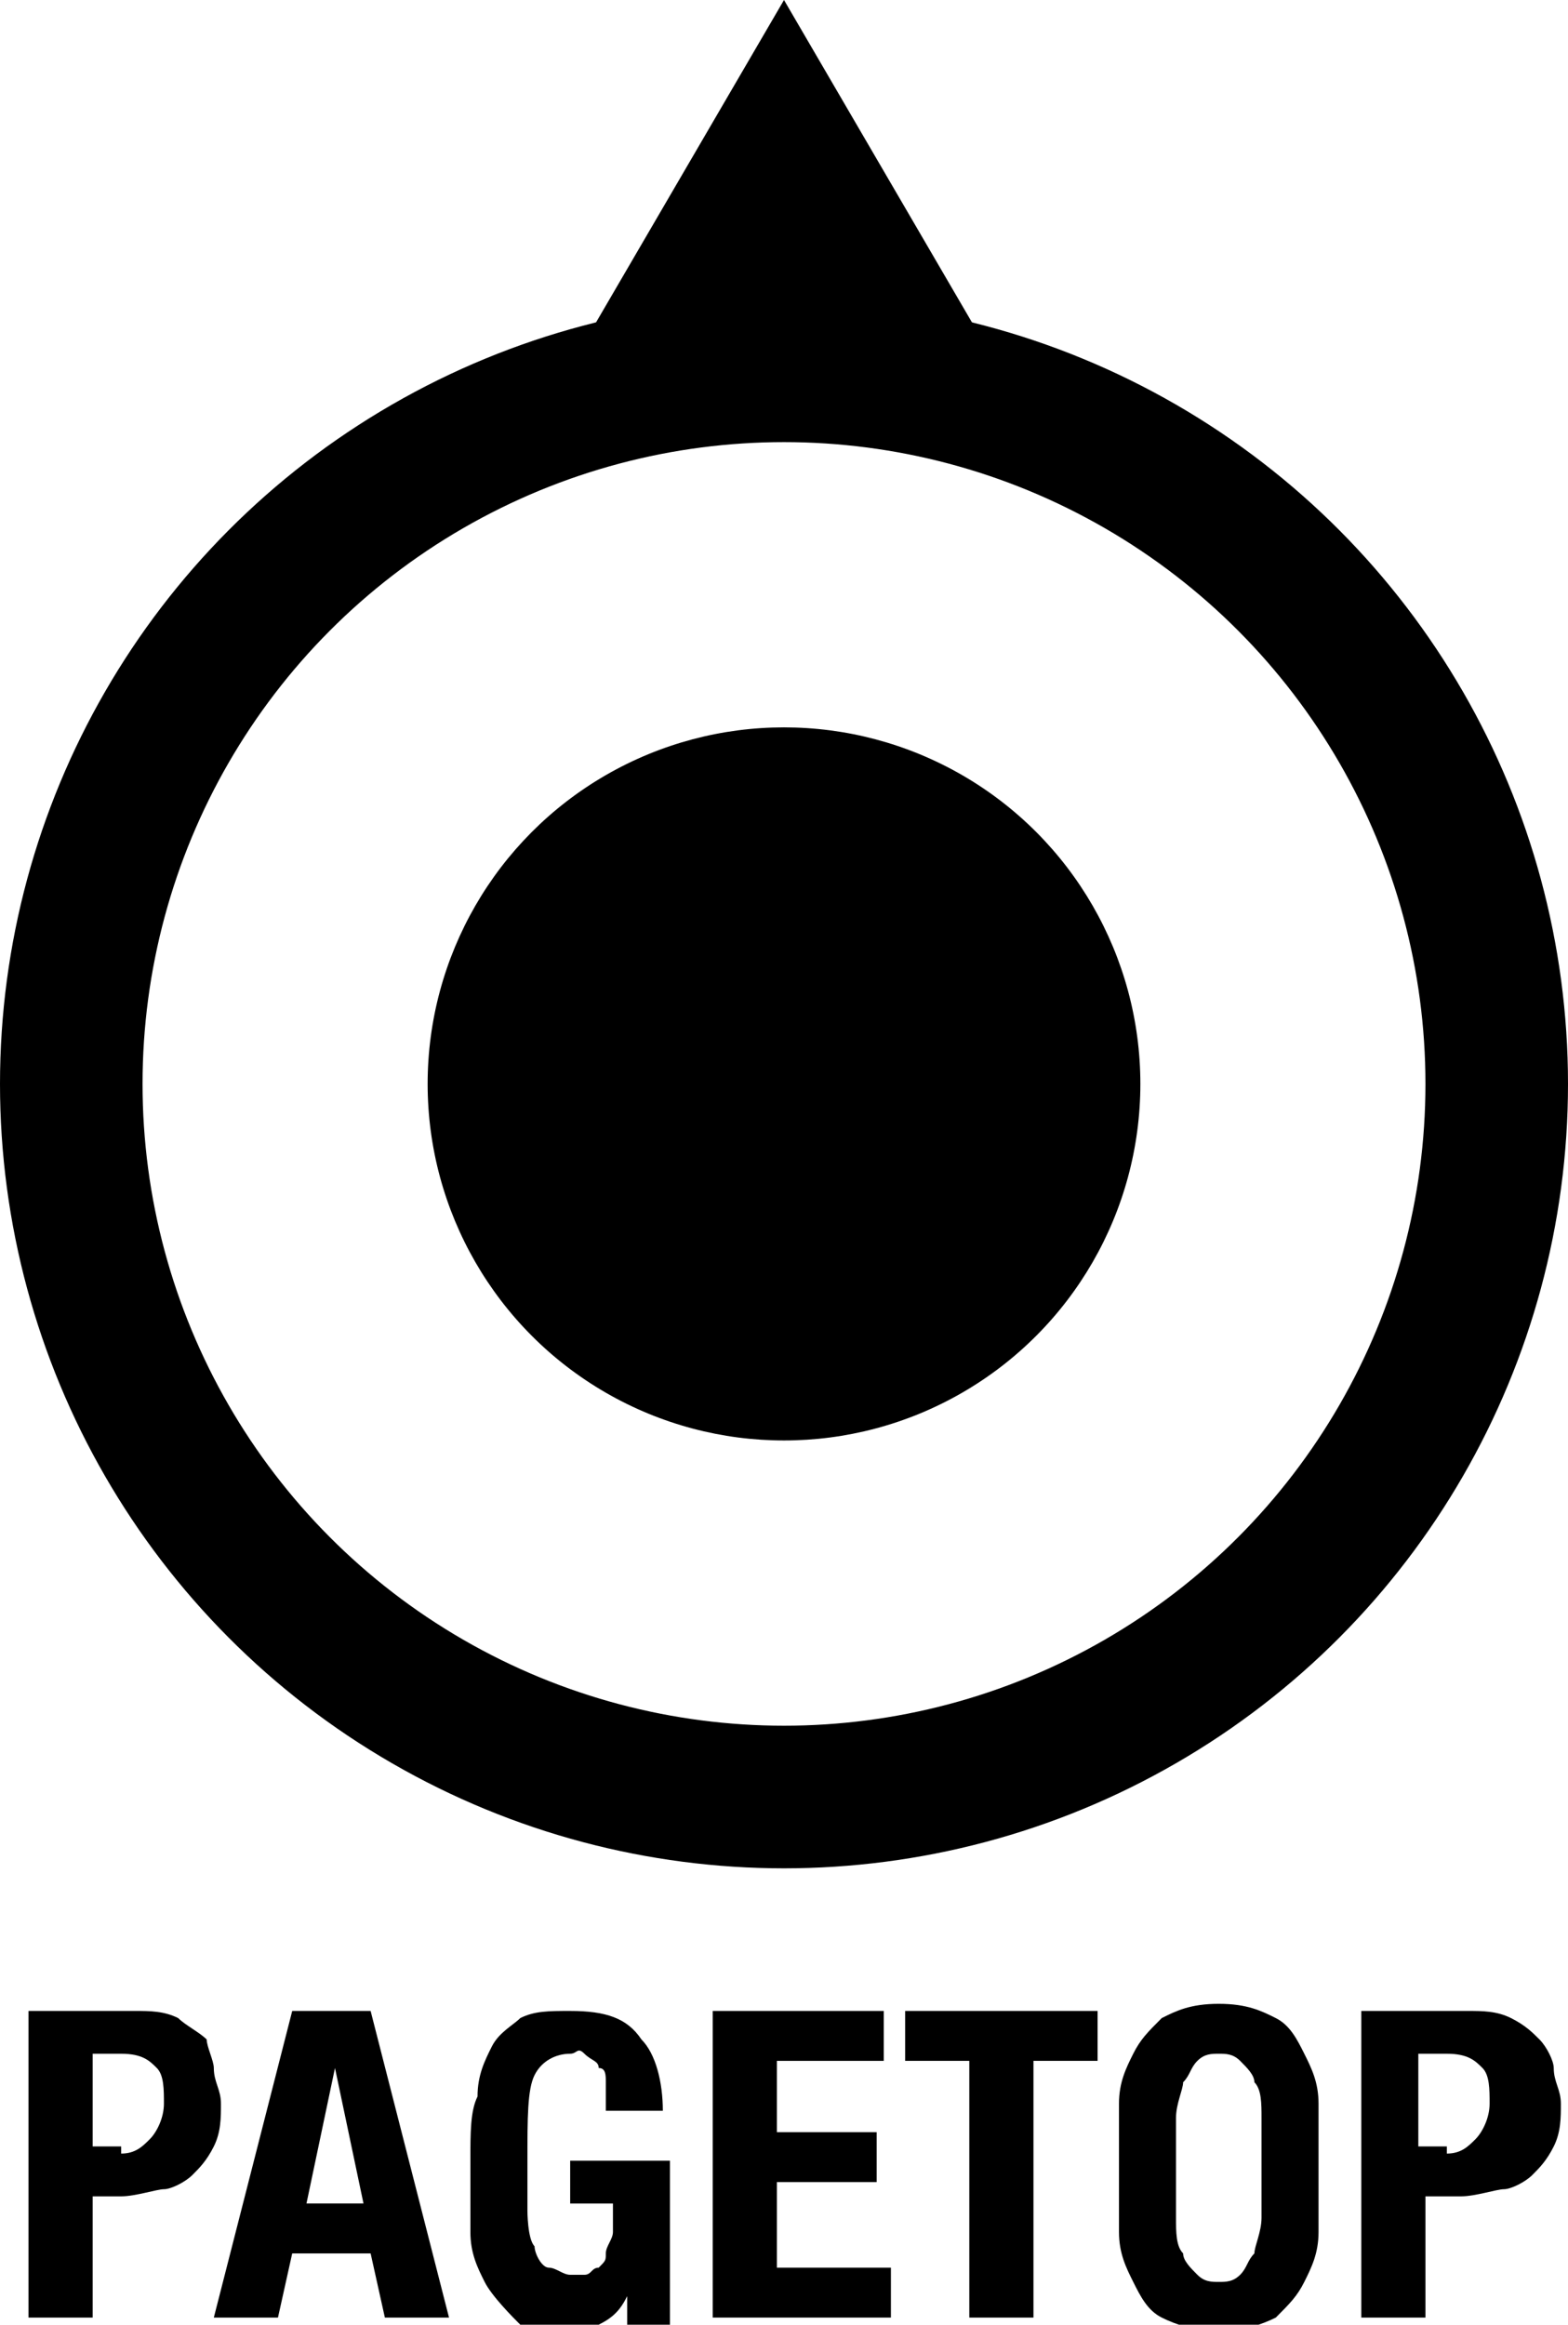
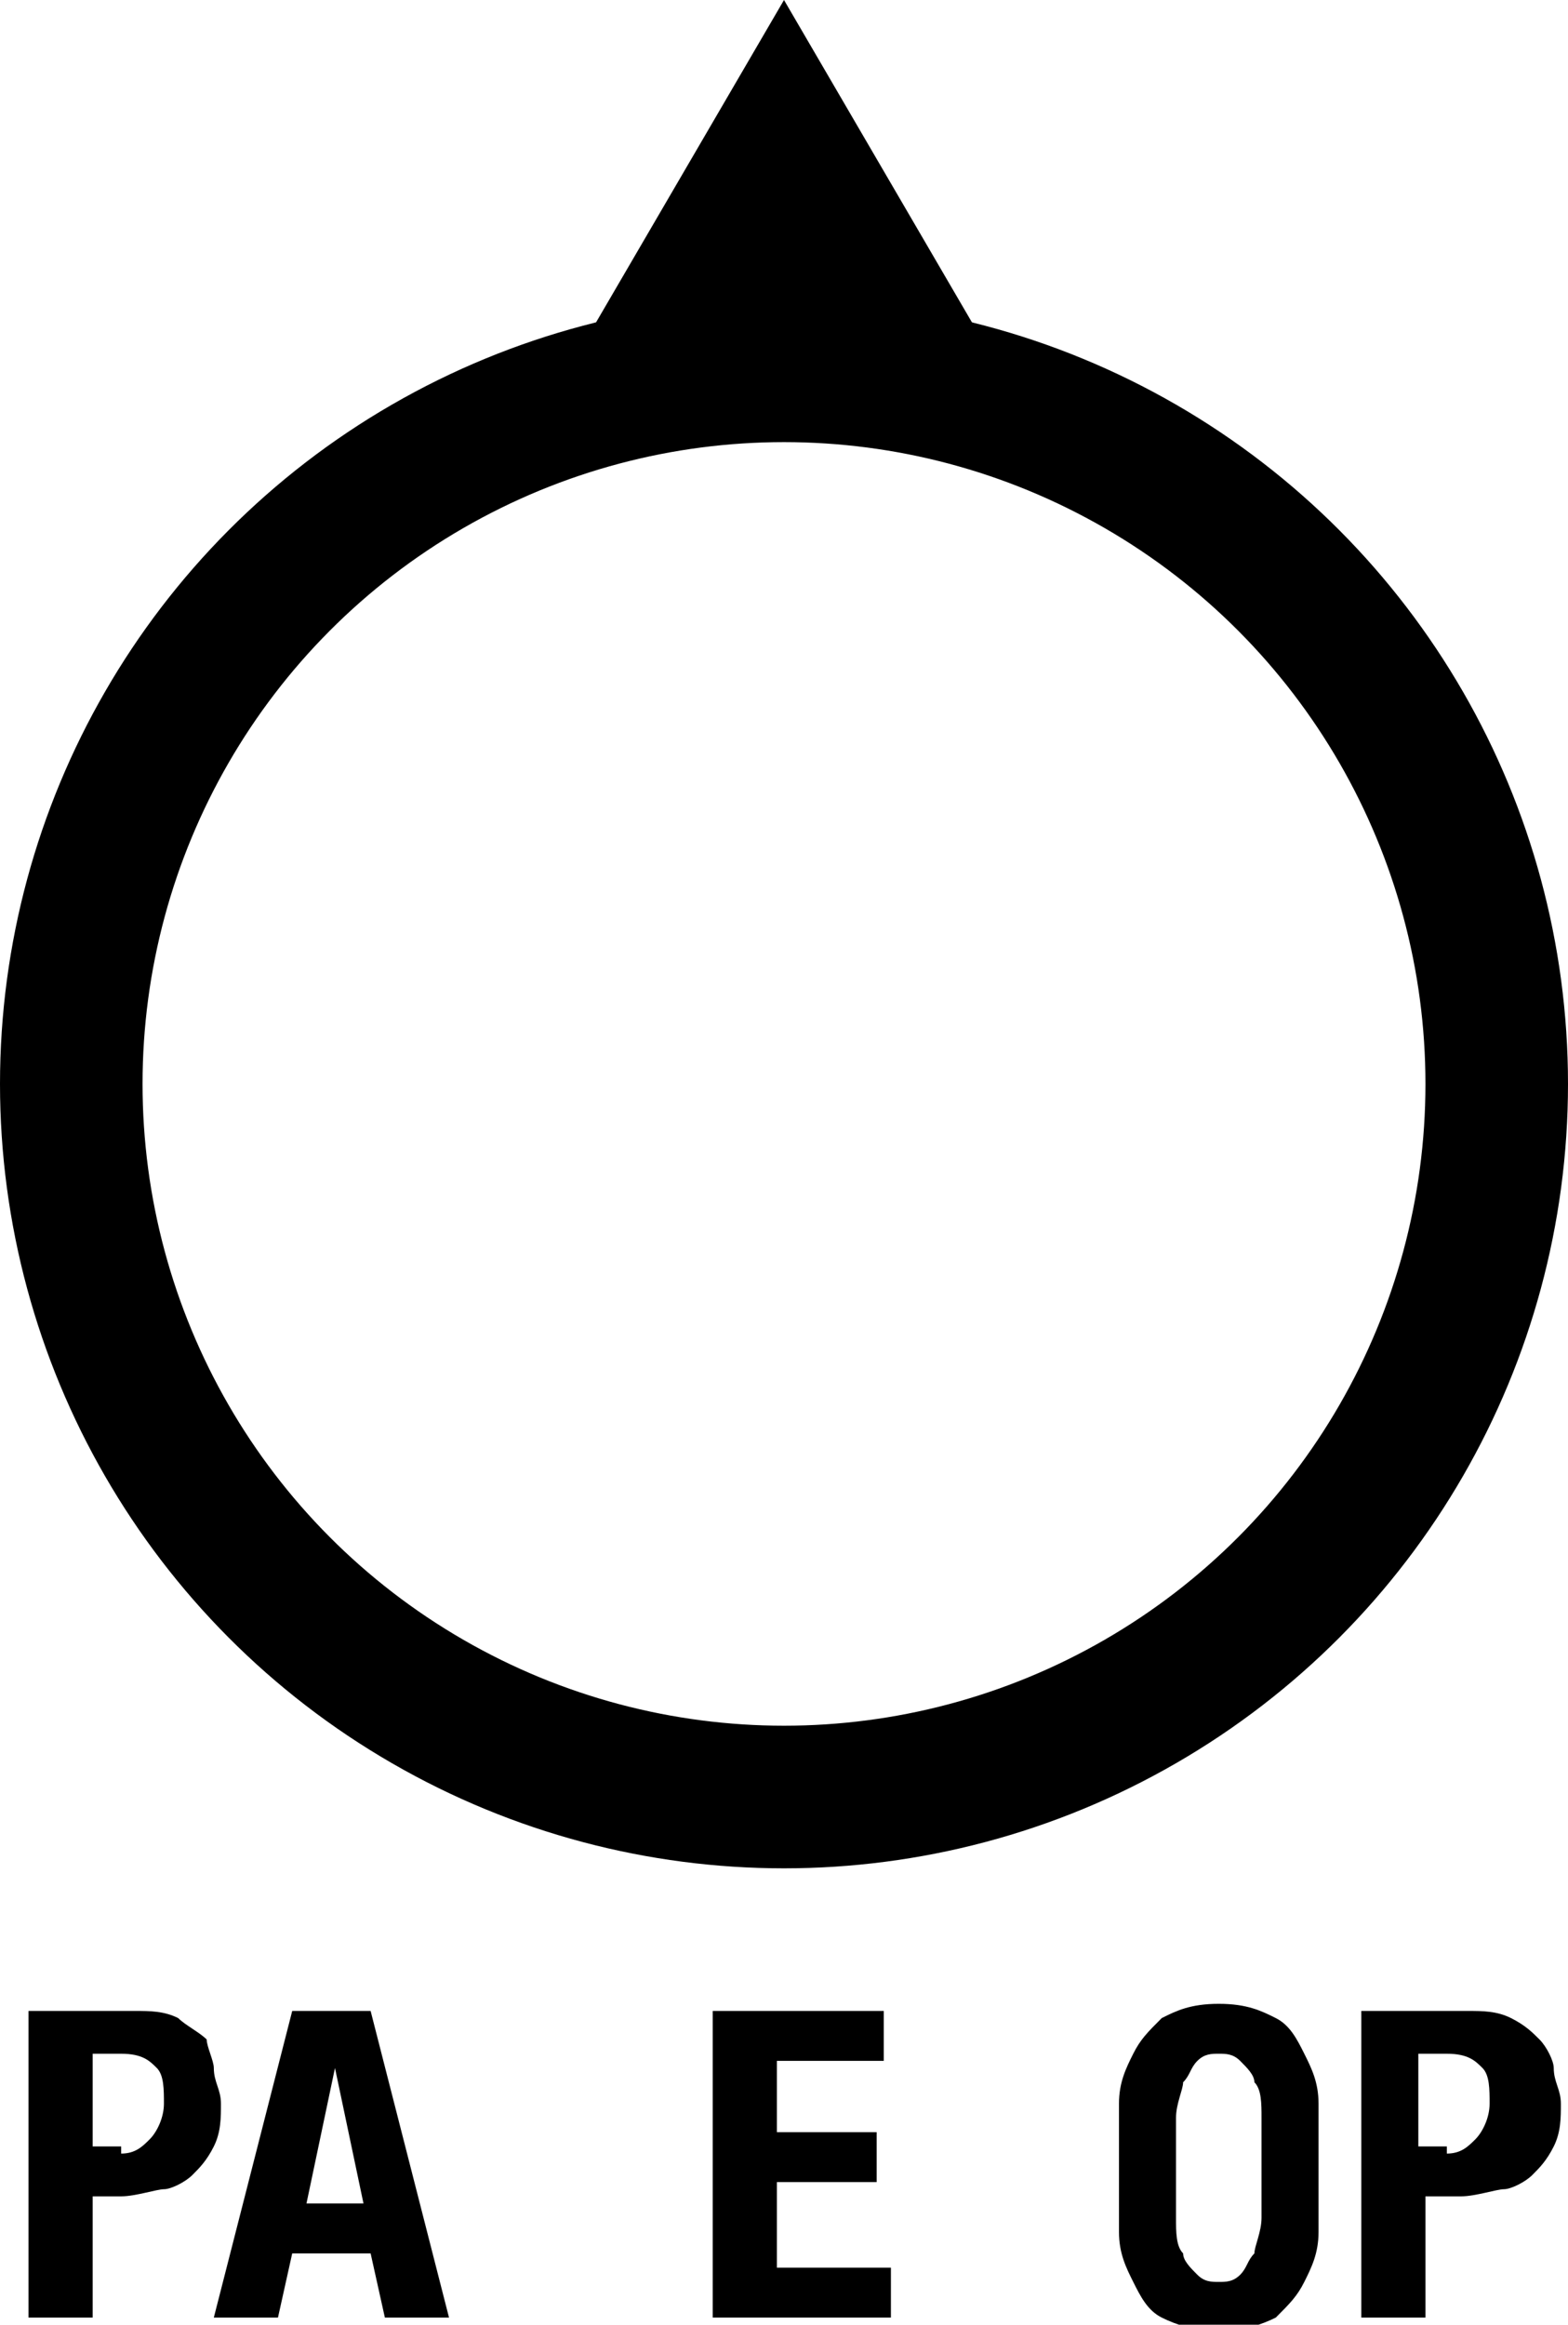
<svg xmlns="http://www.w3.org/2000/svg" enable-background="new 0 0 22 32.6" viewBox="0 0 22 32.6">
  <circle cx="11" cy="15.2" fill="none" r="10" stroke="#000" stroke-miterlimit="10" stroke-width="2" />
-   <circle cx="11" cy="15.2" r="5" />
  <path d="m11 0-2.8 4.8h5.6z" />
  <path d="m1.9 28.2c.2 0 .4 0 .6.1.1.1.3.2.4.3 0 .1.1.3.1.4 0 .2.1.3.1.5s0 .4-.1.6-.2.3-.3.4-.3.2-.4.2-.4.1-.6.1h-.4v1.7h-.9v-4.3zm-.2 2c.2 0 .3-.1.4-.2s.2-.3.2-.5 0-.4-.1-.5-.2-.2-.5-.2h-.4v1.3h.4z" />
  <path d="m5.2 28.2 1.1 4.3h-.9l-.2-.9h-1.1l-.2.9h-.9l1.1-4.3zm-.1 2.7-.4-1.9-.4 1.9z" />
-   <path d="m8.5 29.2c0-.1 0-.2-.1-.2 0-.1-.1-.1-.2-.2s-.1 0-.2 0c-.2 0-.4.1-.5.3s-.1.6-.1 1.2v.7s0 .4.1.5c0 .1.1.3.2.3s.2.1.3.1h.2c.1 0 .1-.1.2-.1.1-.1.1-.1.1-.2s.1-.2.1-.3v-.4h-.6v-.6h1.4v2.3h-.6v-.4c-.1.2-.2.3-.4.4s-.3.1-.5.1c-.3 0-.5 0-.6-.1s-.4-.4-.5-.6-.2-.4-.2-.7 0-.6 0-1 0-.7.1-.9c0-.3.1-.5.2-.7s.3-.3.4-.4c.2-.1.4-.1.7-.1.5 0 .8.1 1 .4.2.2.3.6.3 1h-.8c0-.2 0-.3 0-.4z" />
  <path d="m12.4 28.9h-1.5v1h1.4v.7h-1.4v1.2h1.6v.7h-2.5v-4.3h2.4z" />
-   <path d="m15.4 28.9h-.9v3.6h-.9v-3.6h-.9v-.7h2.7z" />
  <path d="m15.7 29.5c0-.3.1-.5.2-.7s.2-.3.4-.5c.2-.1.4-.2.8-.2s.6.1.8.2.3.3.4.5.2.4.2.7v.9.9c0 .3-.1.5-.2.7s-.2.3-.4.5c-.2.1-.5.2-.8.2s-.6-.1-.8-.2-.3-.3-.4-.5-.2-.4-.2-.7 0-.6 0-.9c0-.4 0-.7 0-.9zm.8 1.6c0 .2 0 .4.1.5 0 .1.1.2.2.3s.2.1.3.1.2 0 .3-.1.1-.2.2-.3c0-.1.1-.3.1-.5s0-.4 0-.7 0-.5 0-.7 0-.4-.1-.5c0-.1-.1-.2-.2-.3s-.2-.1-.3-.1-.2 0-.3.1-.1.2-.2.3c0 .1-.1.3-.1.5s0 .4 0 .7 0 .5 0 .7z" />
  <path d="m20.6 28.2c.2 0 .4 0 .6.1s.3.2.4.3.2.3.2.4c0 .2.1.3.1.5s0 .4-.1.6-.2.3-.3.4-.3.2-.4.2-.4.1-.6.1h-.5v1.7h-.9v-4.3zm-.3 2c.2 0 .3-.1.4-.2s.2-.3.2-.5 0-.4-.1-.5-.2-.2-.5-.2h-.4v1.3h.4z" />
</svg>